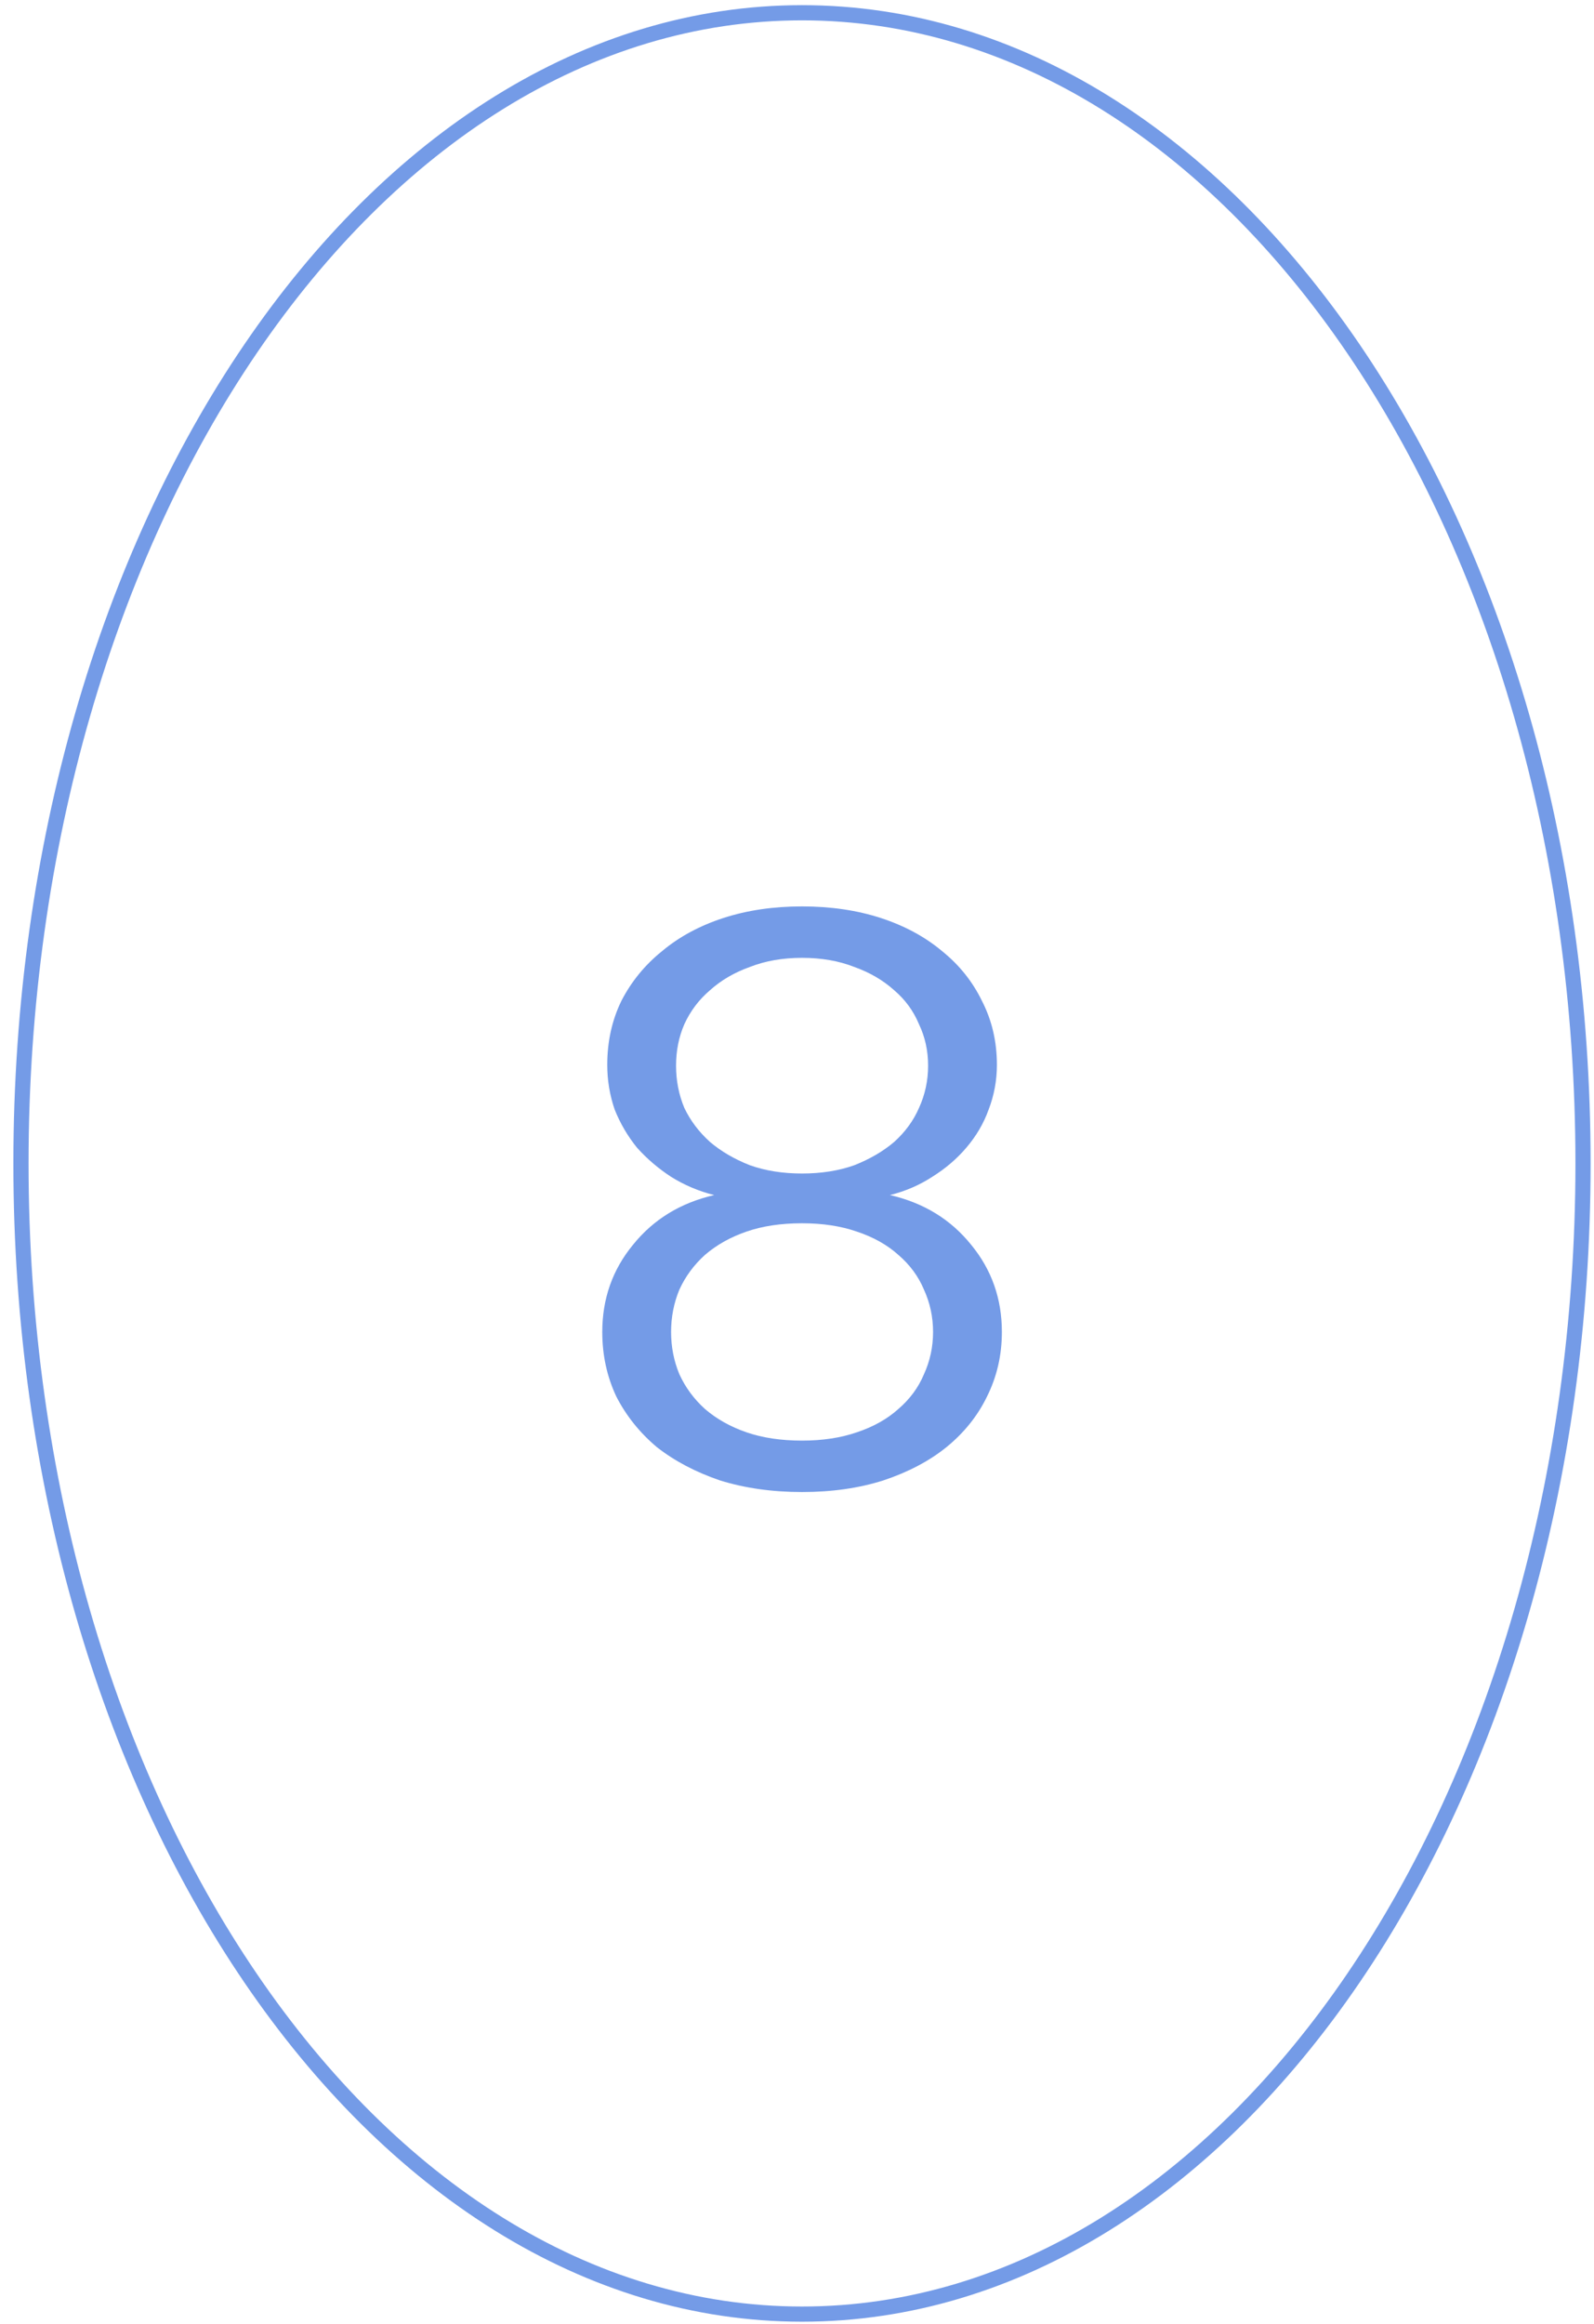
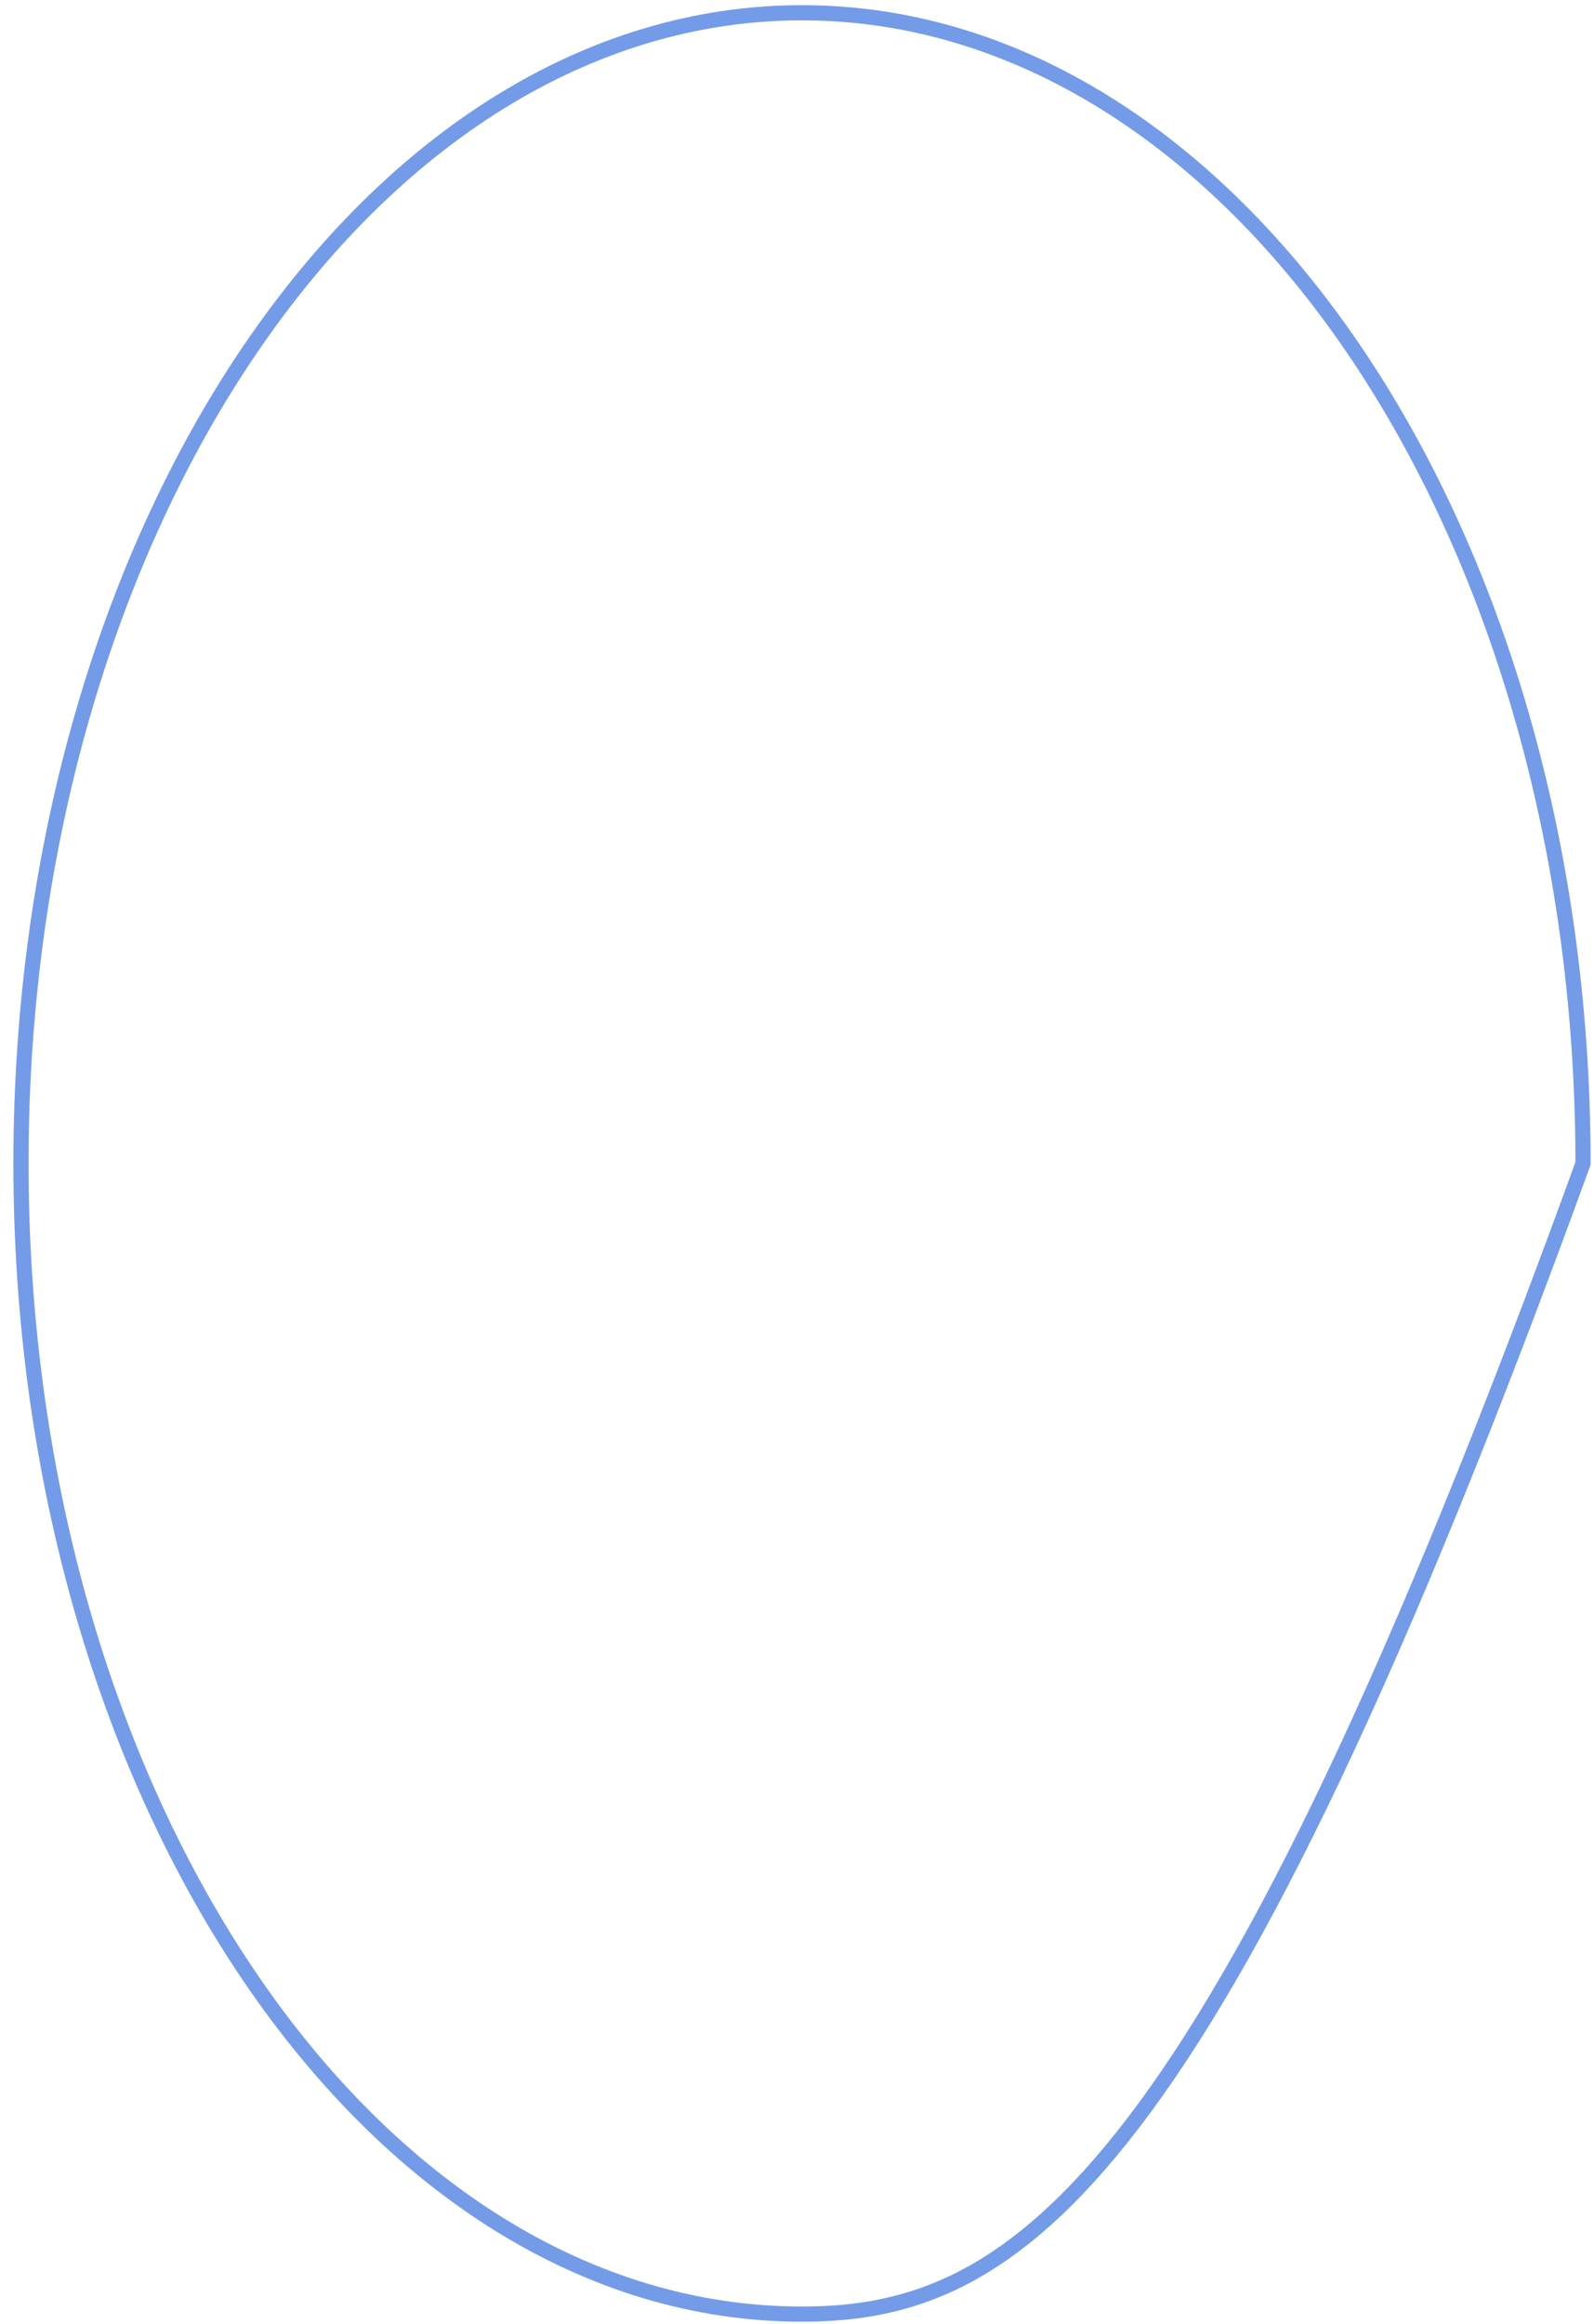
<svg xmlns="http://www.w3.org/2000/svg" width="105" height="153" viewBox="0 0 105 153" fill="none">
-   <path d="M104.277 76.597C104.277 97.568 98.486 116.532 89.149 130.238C79.81 143.947 66.96 152.355 52.829 152.355C38.698 152.355 25.848 143.947 16.509 130.238C7.172 116.532 1.381 97.568 1.381 76.597C1.381 55.627 7.172 36.663 16.509 22.957C25.848 9.248 38.698 0.84 52.829 0.84C66.96 0.84 79.81 9.248 89.149 22.957C98.486 36.663 104.277 55.627 104.277 76.597Z" stroke="#749BE7" />
-   <path d="M52.834 98.232C50.868 98.232 49.066 97.977 47.428 97.467C45.826 96.921 44.443 96.193 43.277 95.283C42.149 94.336 41.257 93.226 40.601 91.951C39.982 90.641 39.673 89.221 39.673 87.692C39.673 85.507 40.346 83.596 41.694 81.957C43.041 80.283 44.825 79.19 47.046 78.681C46.026 78.426 45.08 78.025 44.206 77.479C43.368 76.933 42.622 76.296 41.967 75.568C41.348 74.803 40.856 73.966 40.492 73.056C40.164 72.109 40.001 71.126 40.001 70.106C40.001 68.577 40.31 67.176 40.929 65.901C41.584 64.627 42.476 63.535 43.605 62.625C44.734 61.678 46.081 60.95 47.646 60.44C49.212 59.93 50.941 59.676 52.834 59.676C54.728 59.676 56.457 59.93 58.023 60.44C59.588 60.95 60.935 61.678 62.064 62.625C63.193 63.535 64.067 64.627 64.685 65.901C65.341 67.176 65.668 68.577 65.668 70.106C65.668 71.126 65.486 72.109 65.122 73.056C64.795 73.966 64.303 74.803 63.648 75.568C63.029 76.296 62.282 76.933 61.409 77.479C60.571 78.025 59.643 78.426 58.623 78.681C60.844 79.19 62.628 80.283 63.975 81.957C65.323 83.596 65.996 85.507 65.996 87.692C65.996 89.221 65.668 90.641 65.013 91.951C64.394 93.226 63.502 94.336 62.337 95.283C61.208 96.193 59.825 96.921 58.187 97.467C56.585 97.977 54.801 98.232 52.834 98.232ZM44.206 87.692C44.206 88.675 44.388 89.603 44.752 90.477C45.152 91.351 45.717 92.115 46.445 92.771C47.209 93.426 48.12 93.936 49.175 94.3C50.231 94.664 51.451 94.846 52.834 94.846C54.182 94.846 55.383 94.664 56.439 94.3C57.531 93.936 58.441 93.426 59.17 92.771C59.934 92.115 60.498 91.351 60.863 90.477C61.263 89.603 61.463 88.675 61.463 87.692C61.463 86.709 61.263 85.78 60.863 84.906C60.498 84.033 59.934 83.268 59.17 82.613C58.441 81.957 57.531 81.448 56.439 81.084C55.383 80.719 54.182 80.537 52.834 80.537C51.451 80.537 50.231 80.719 49.175 81.084C48.12 81.448 47.209 81.957 46.445 82.613C45.717 83.268 45.152 84.033 44.752 84.906C44.388 85.78 44.206 86.709 44.206 87.692ZM44.533 70.161C44.533 71.144 44.715 72.073 45.08 72.946C45.48 73.784 46.044 74.53 46.773 75.186C47.501 75.804 48.374 76.314 49.394 76.715C50.413 77.079 51.56 77.261 52.834 77.261C54.109 77.261 55.256 77.079 56.275 76.715C57.294 76.314 58.168 75.804 58.897 75.186C59.625 74.53 60.171 73.784 60.535 72.946C60.935 72.073 61.136 71.144 61.136 70.161C61.136 69.178 60.935 68.268 60.535 67.43C60.171 66.557 59.625 65.81 58.897 65.191C58.168 64.536 57.294 64.026 56.275 63.662C55.256 63.262 54.109 63.062 52.834 63.062C51.56 63.062 50.413 63.262 49.394 63.662C48.374 64.026 47.501 64.536 46.773 65.191C46.044 65.81 45.48 66.557 45.08 67.43C44.715 68.268 44.533 69.178 44.533 70.161Z" fill="#749BE7" />
+   <path d="M104.277 76.597C79.81 143.947 66.96 152.355 52.829 152.355C38.698 152.355 25.848 143.947 16.509 130.238C7.172 116.532 1.381 97.568 1.381 76.597C1.381 55.627 7.172 36.663 16.509 22.957C25.848 9.248 38.698 0.84 52.829 0.84C66.96 0.84 79.81 9.248 89.149 22.957C98.486 36.663 104.277 55.627 104.277 76.597Z" stroke="#749BE7" />
</svg>